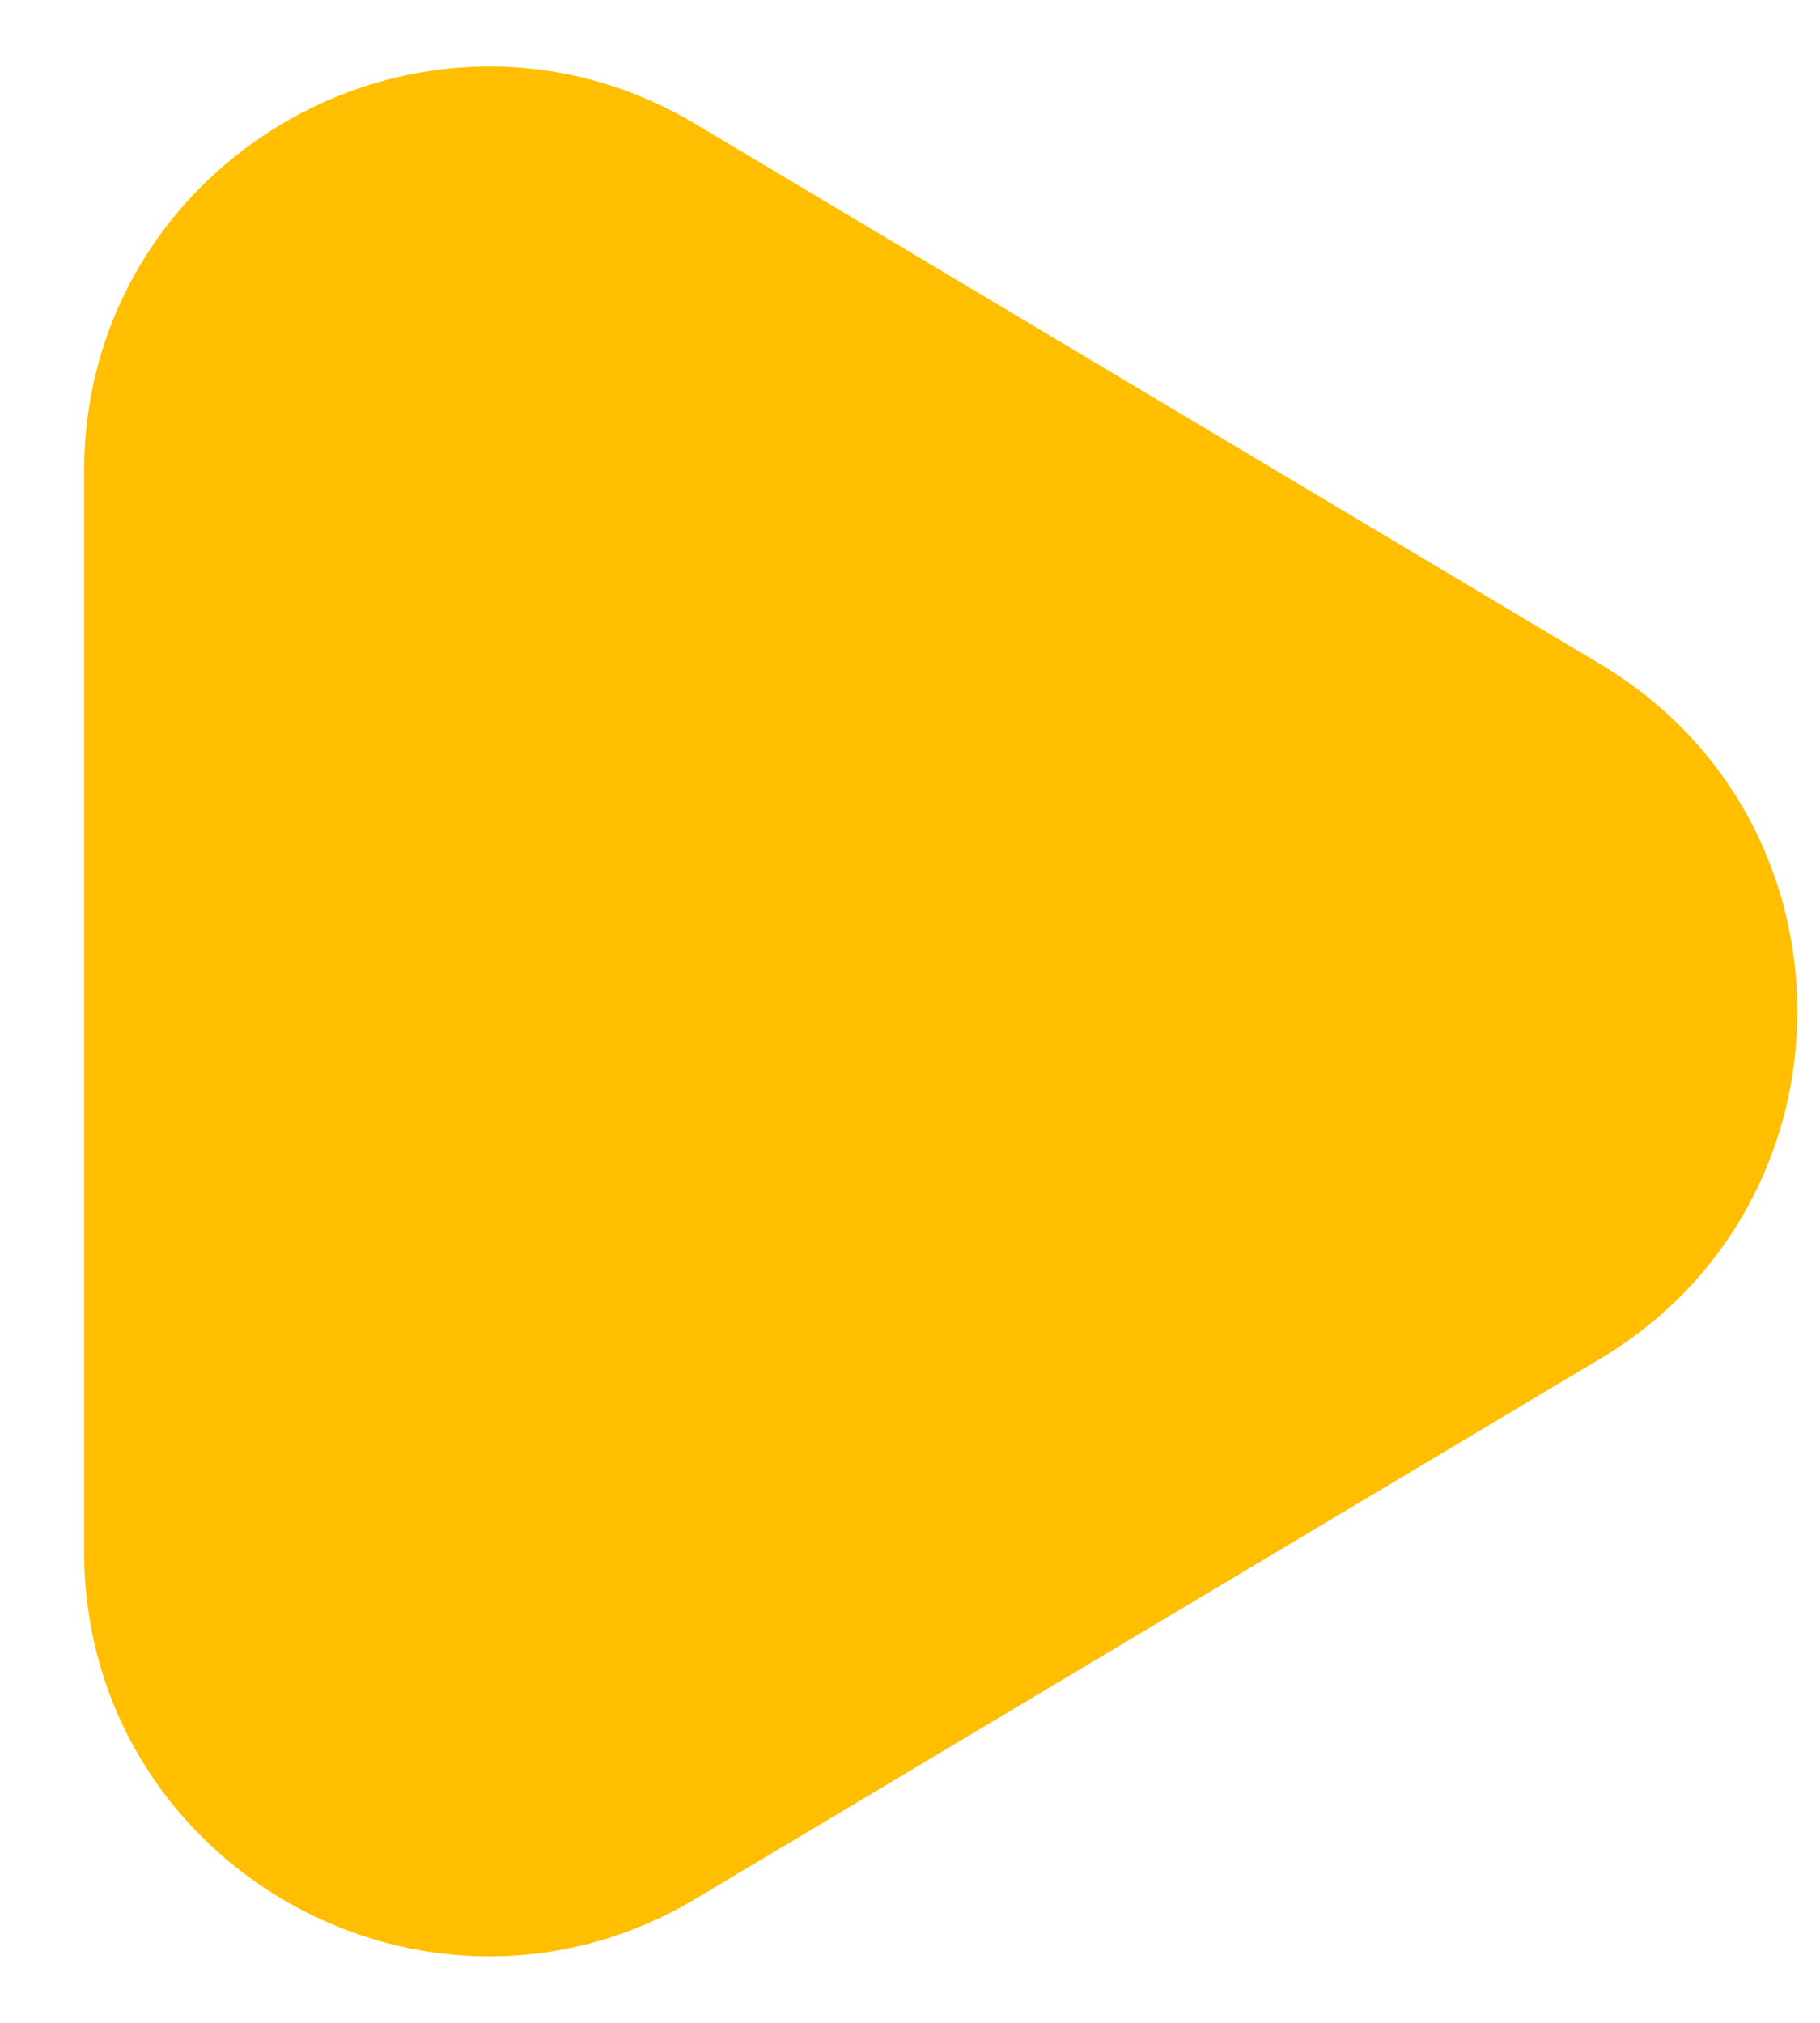
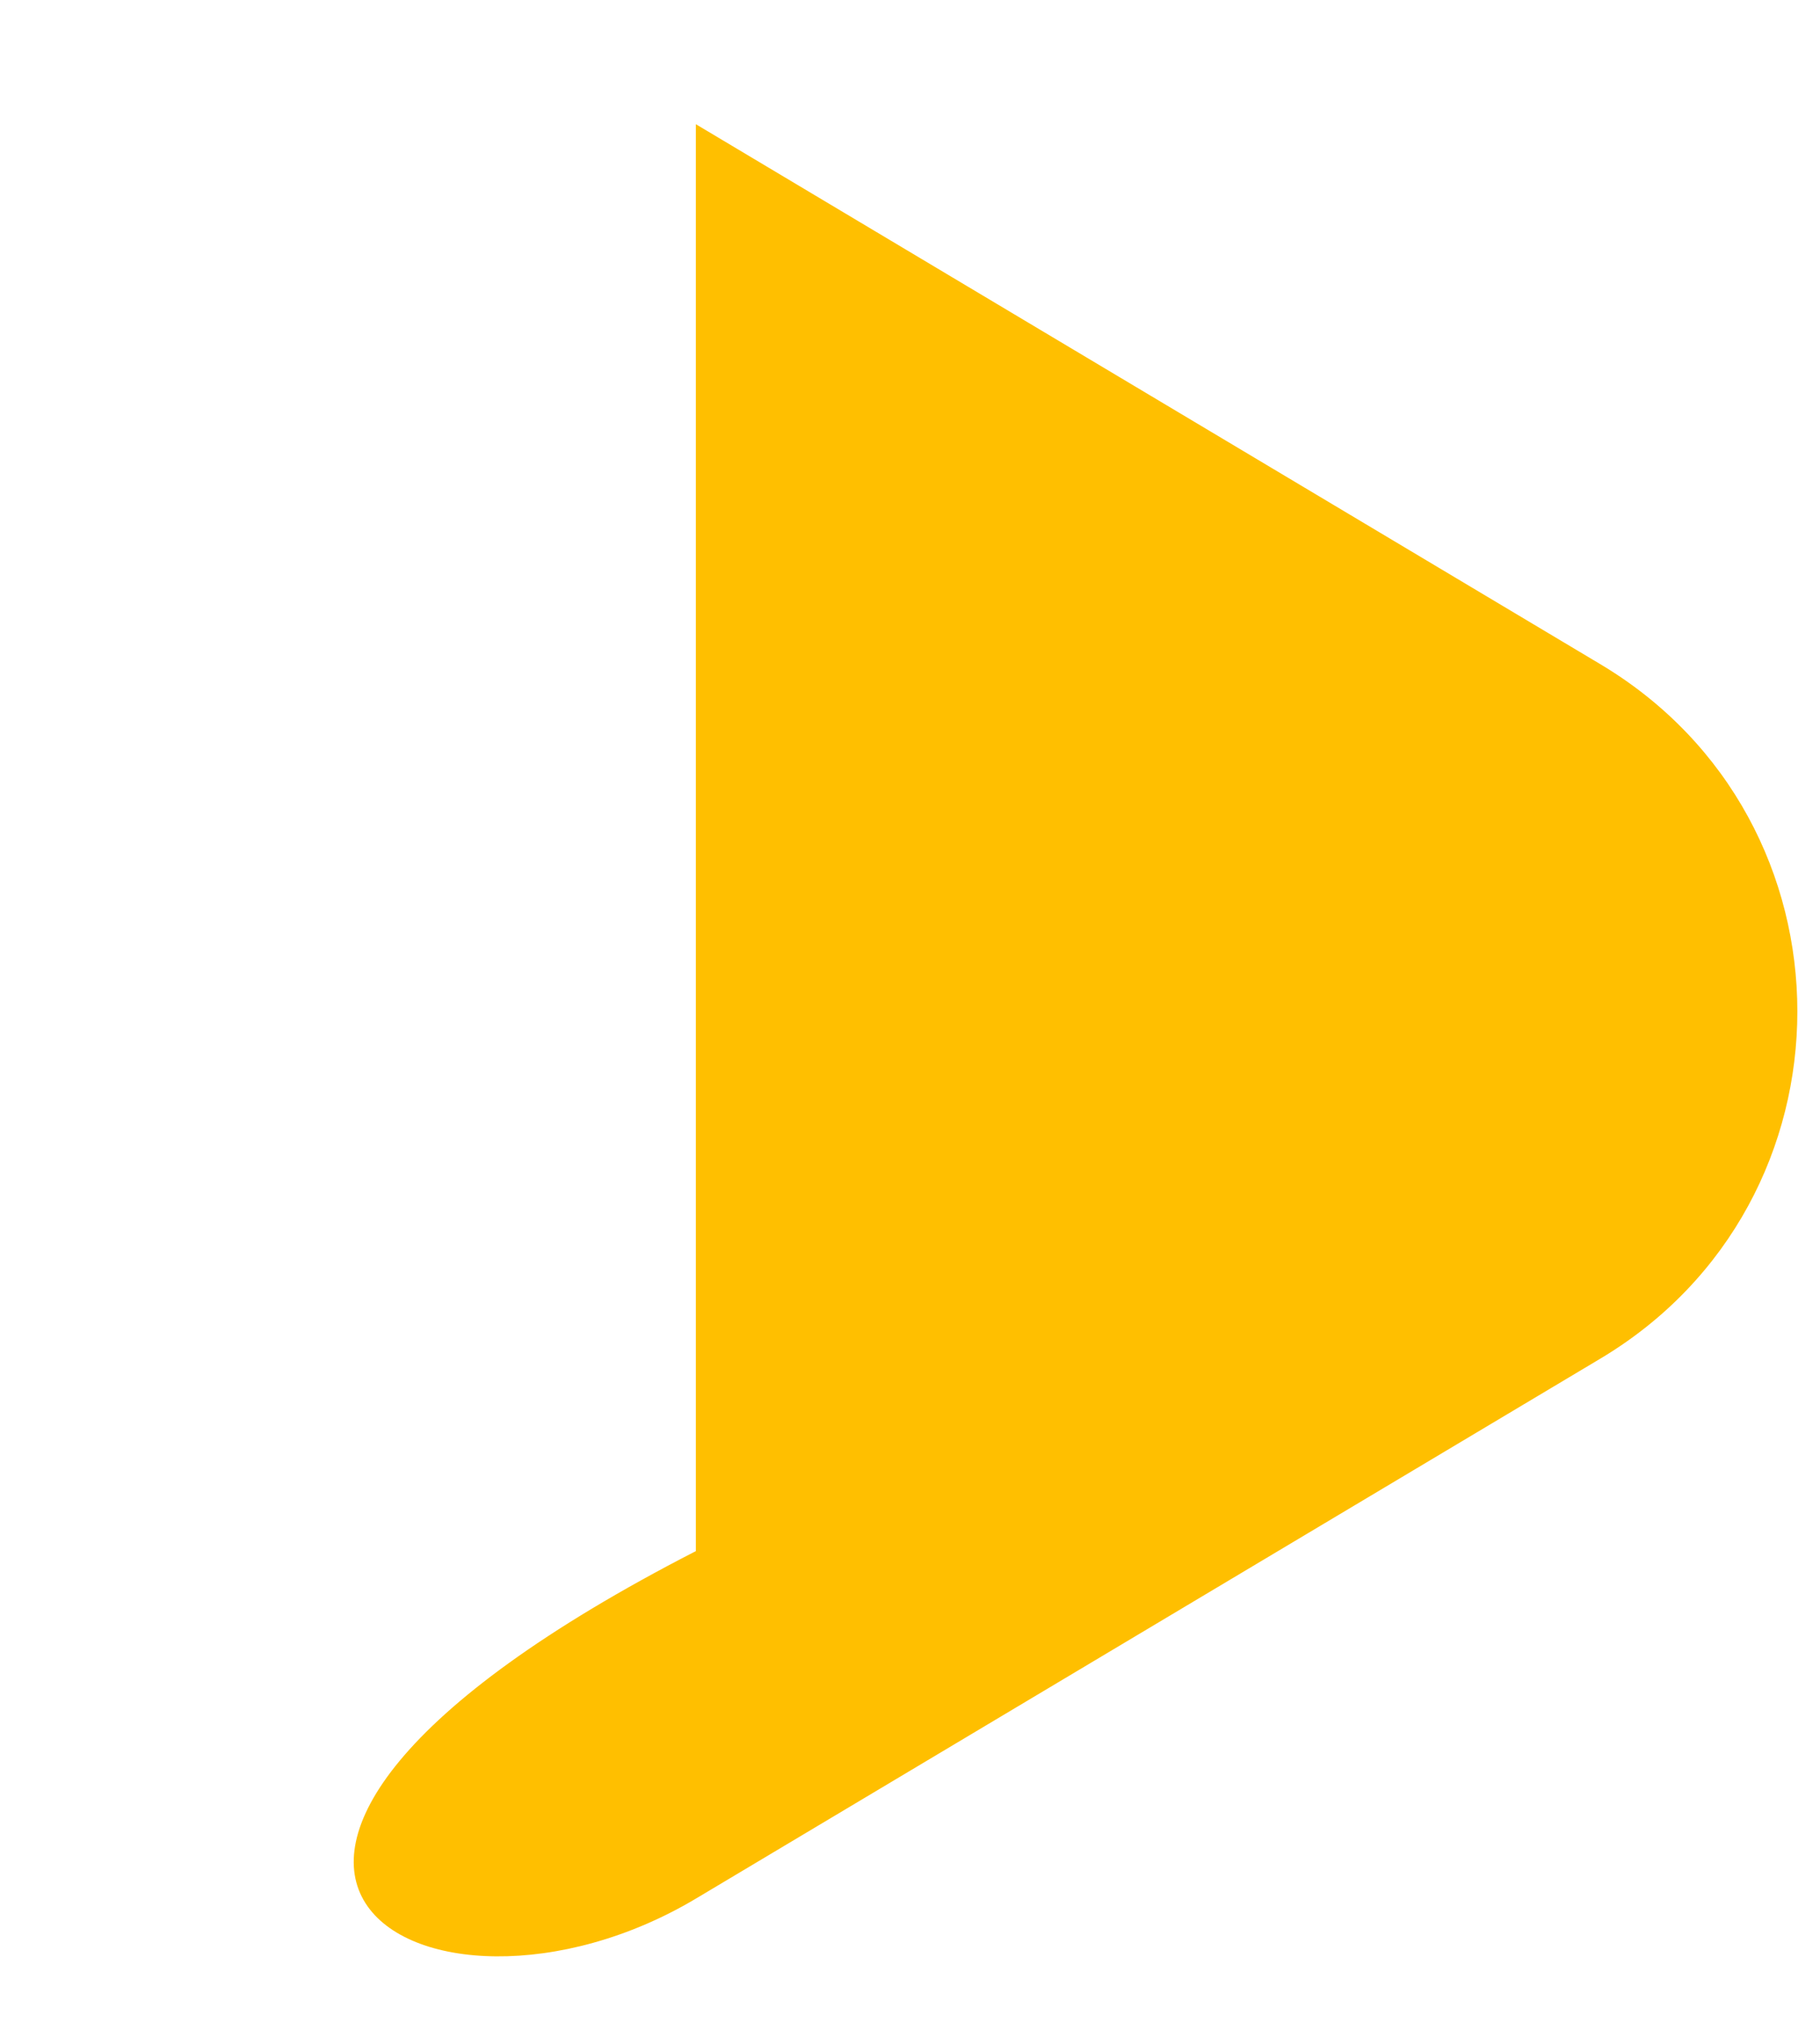
<svg xmlns="http://www.w3.org/2000/svg" width="9" height="10" viewBox="0 0 9 10" fill="none">
-   <path d="M7.913 3.283L3.441 0.614C2.108 -0.181 0.416 0.779 0.416 2.332V7.668C0.416 9.221 2.108 10.181 3.441 9.386L7.913 6.717C9.213 5.942 9.213 4.058 7.913 3.283Z" fill="#FFBF00" />
+   <path d="M7.913 3.283L3.441 0.614V7.668C0.416 9.221 2.108 10.181 3.441 9.386L7.913 6.717C9.213 5.942 9.213 4.058 7.913 3.283Z" fill="#FFBF00" />
</svg>